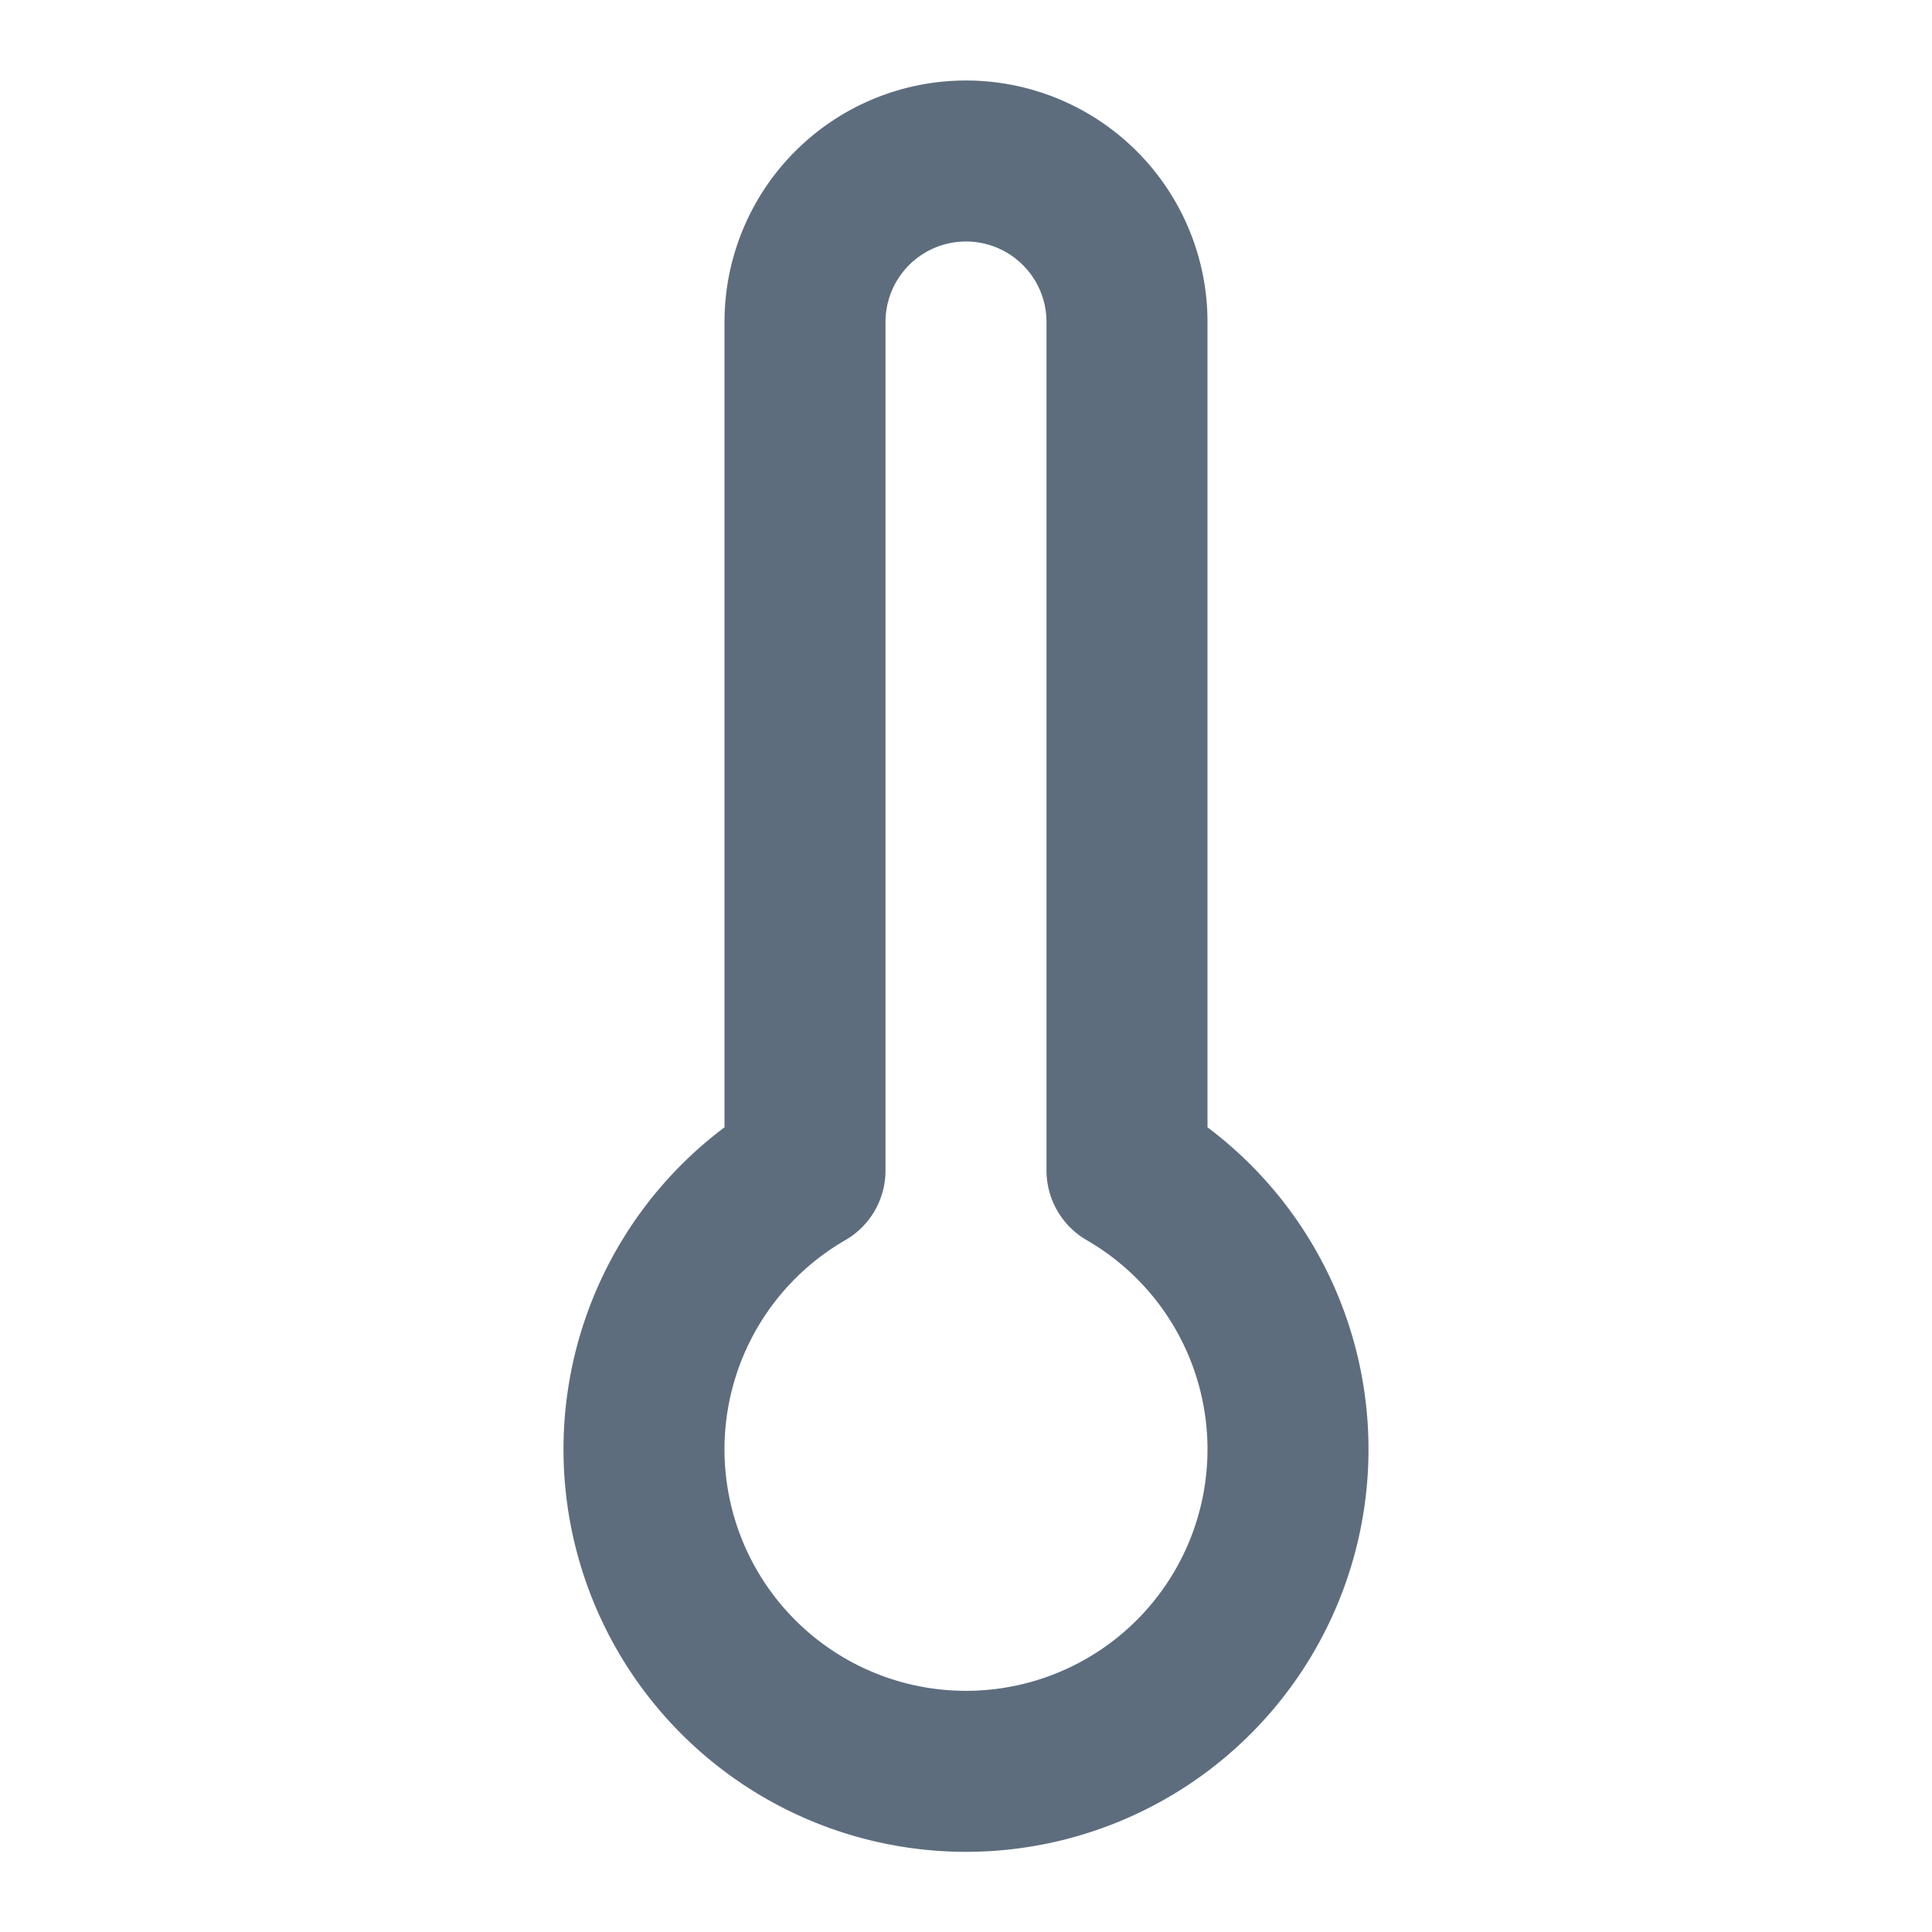
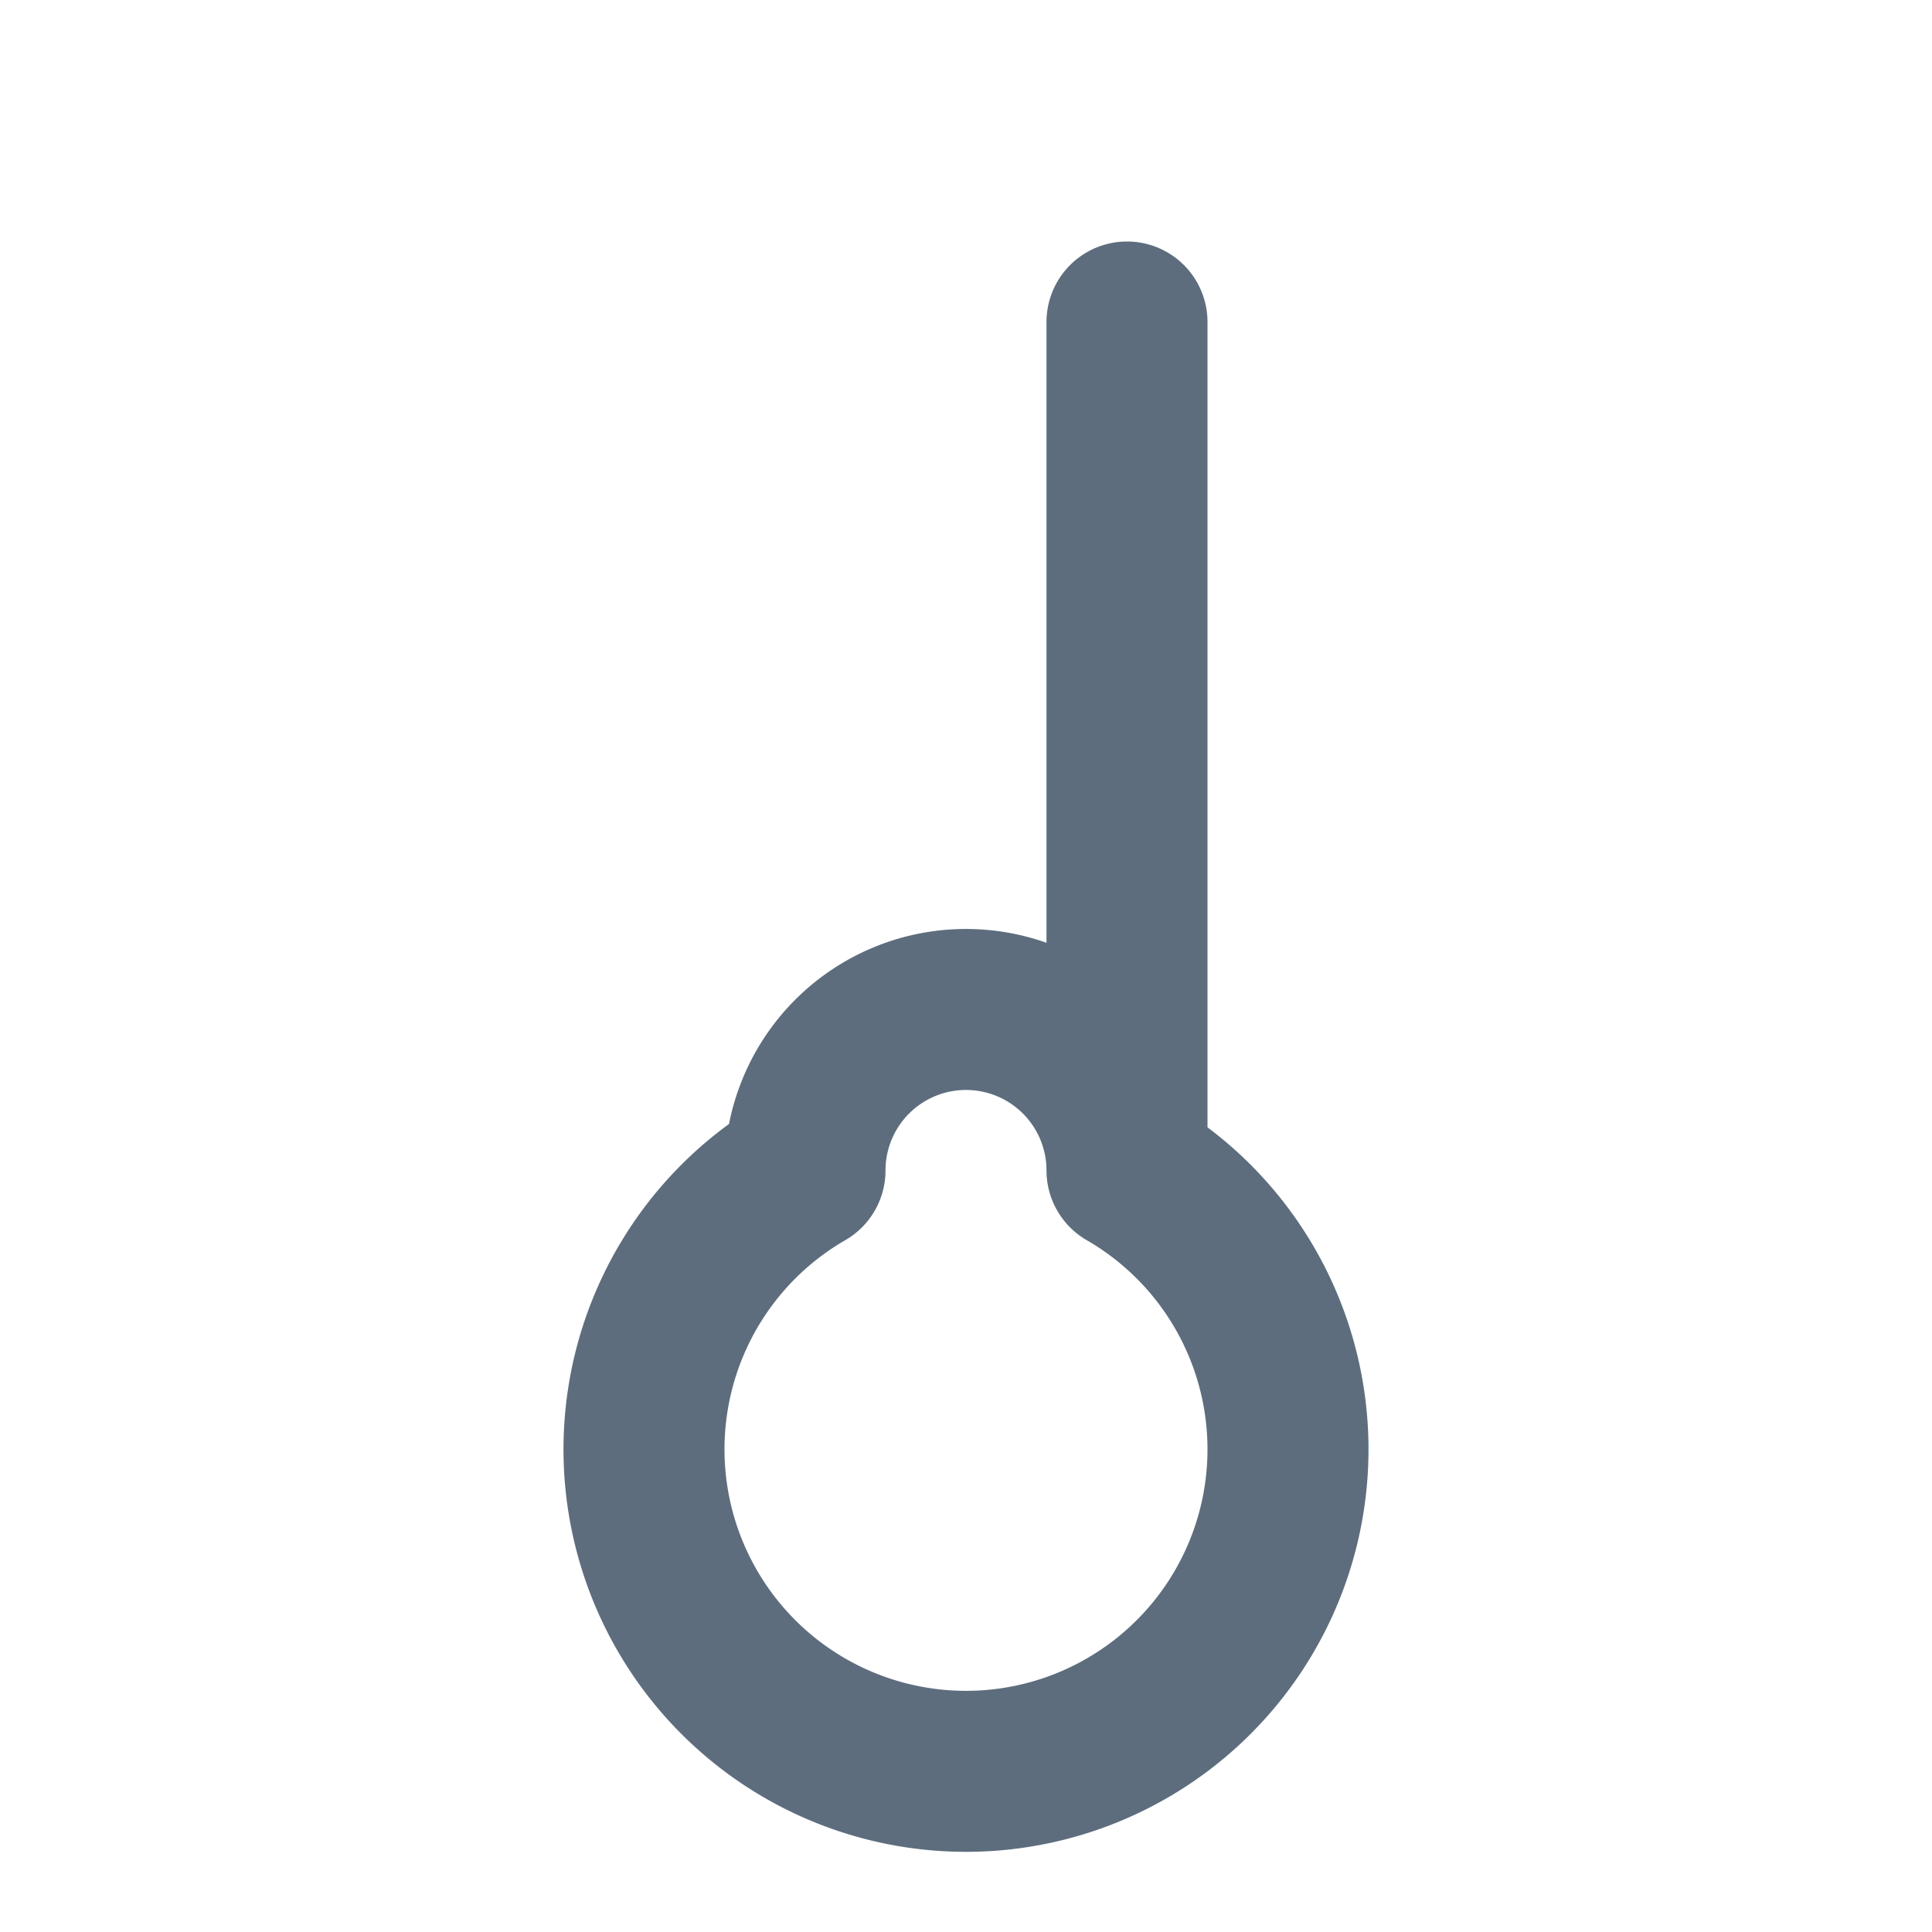
<svg xmlns="http://www.w3.org/2000/svg" width="24" height="24" viewBox="0 0 24 24" fill="none" stroke="#5d6d7e" stroke-width="2" stroke-linecap="round" stroke-linejoin="round" class="lucide lucide-thermometer">
-   <path d="M14 4v10.54a4 4 0 1 1-4 0V4a2 2 0 0 1 4 0Z" />
+   <path d="M14 4v10.54a4 4 0 1 1-4 0a2 2 0 0 1 4 0Z" />
</svg>